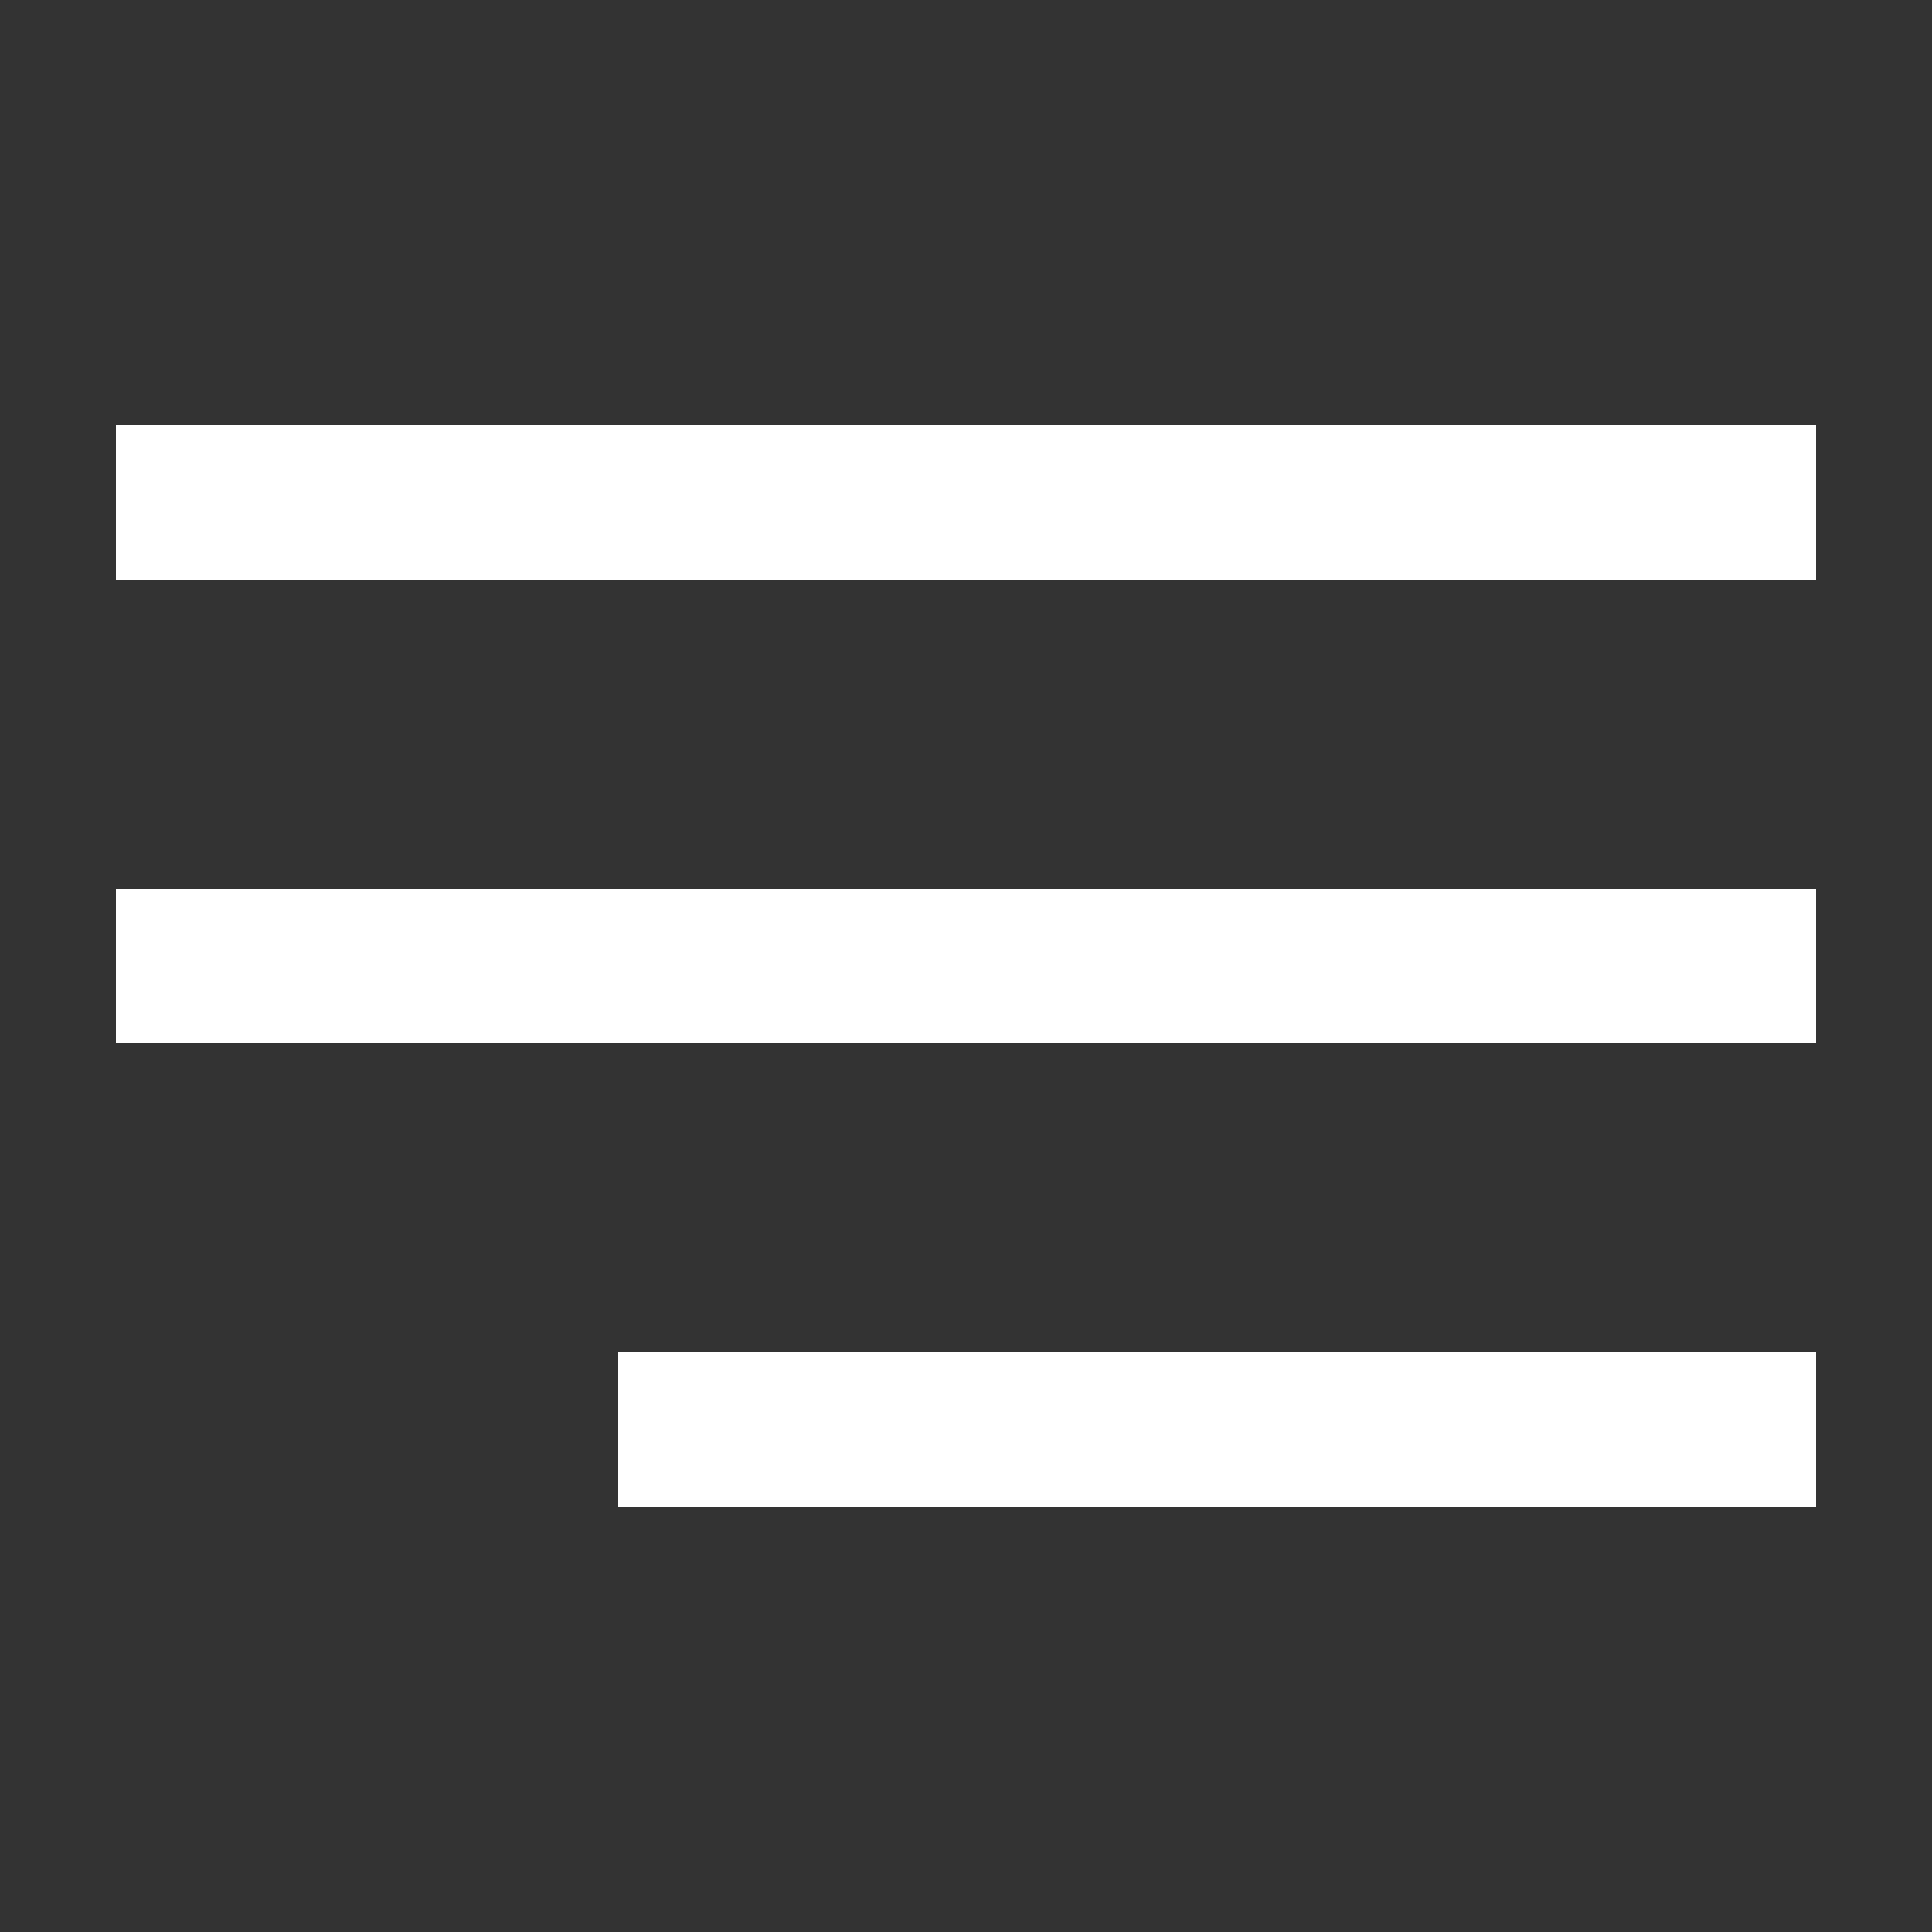
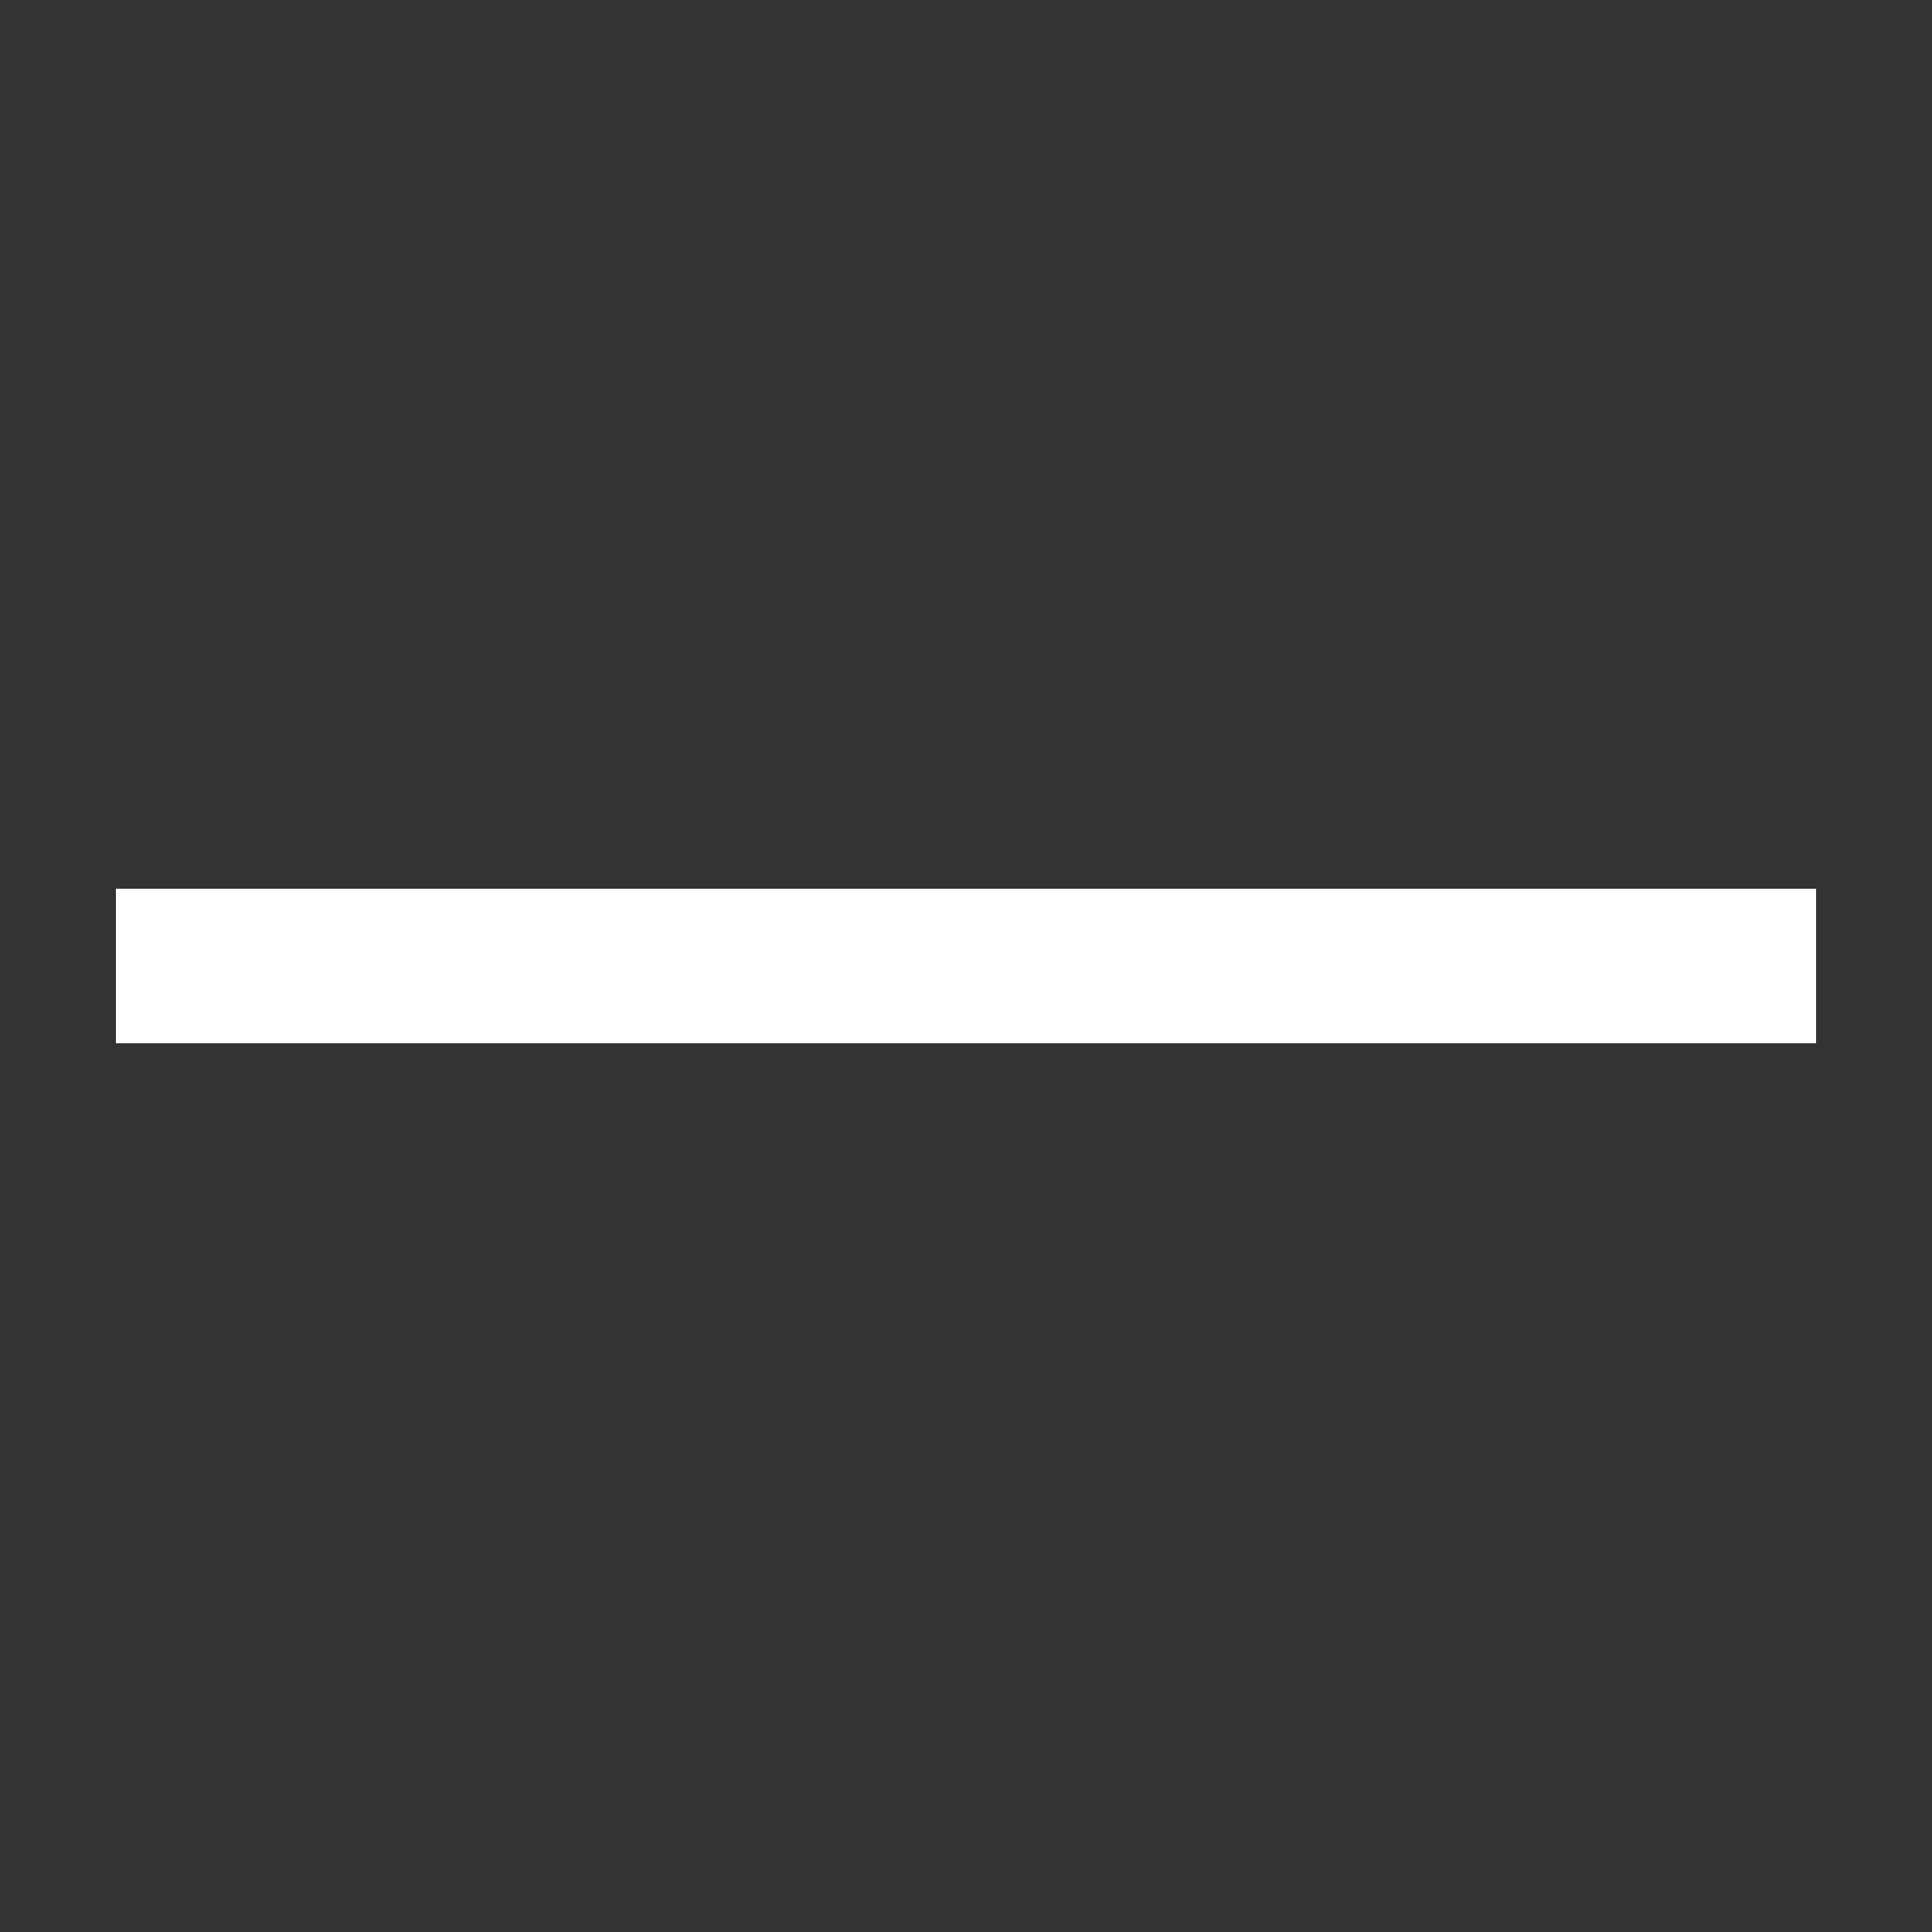
<svg xmlns="http://www.w3.org/2000/svg" width="50" height="50" viewBox="0 0 50 50" fill="none">
  <rect x="0" y="0" width="50" height="50" fill="#333333" stroke="none" />
-   <path d="M3 13H47" stroke="white" stroke-width="4" />
  <path d="M3 25H47" stroke="white" stroke-width="4" />
-   <path d="M16 37L47 37" stroke="white" stroke-width="4" />
</svg>